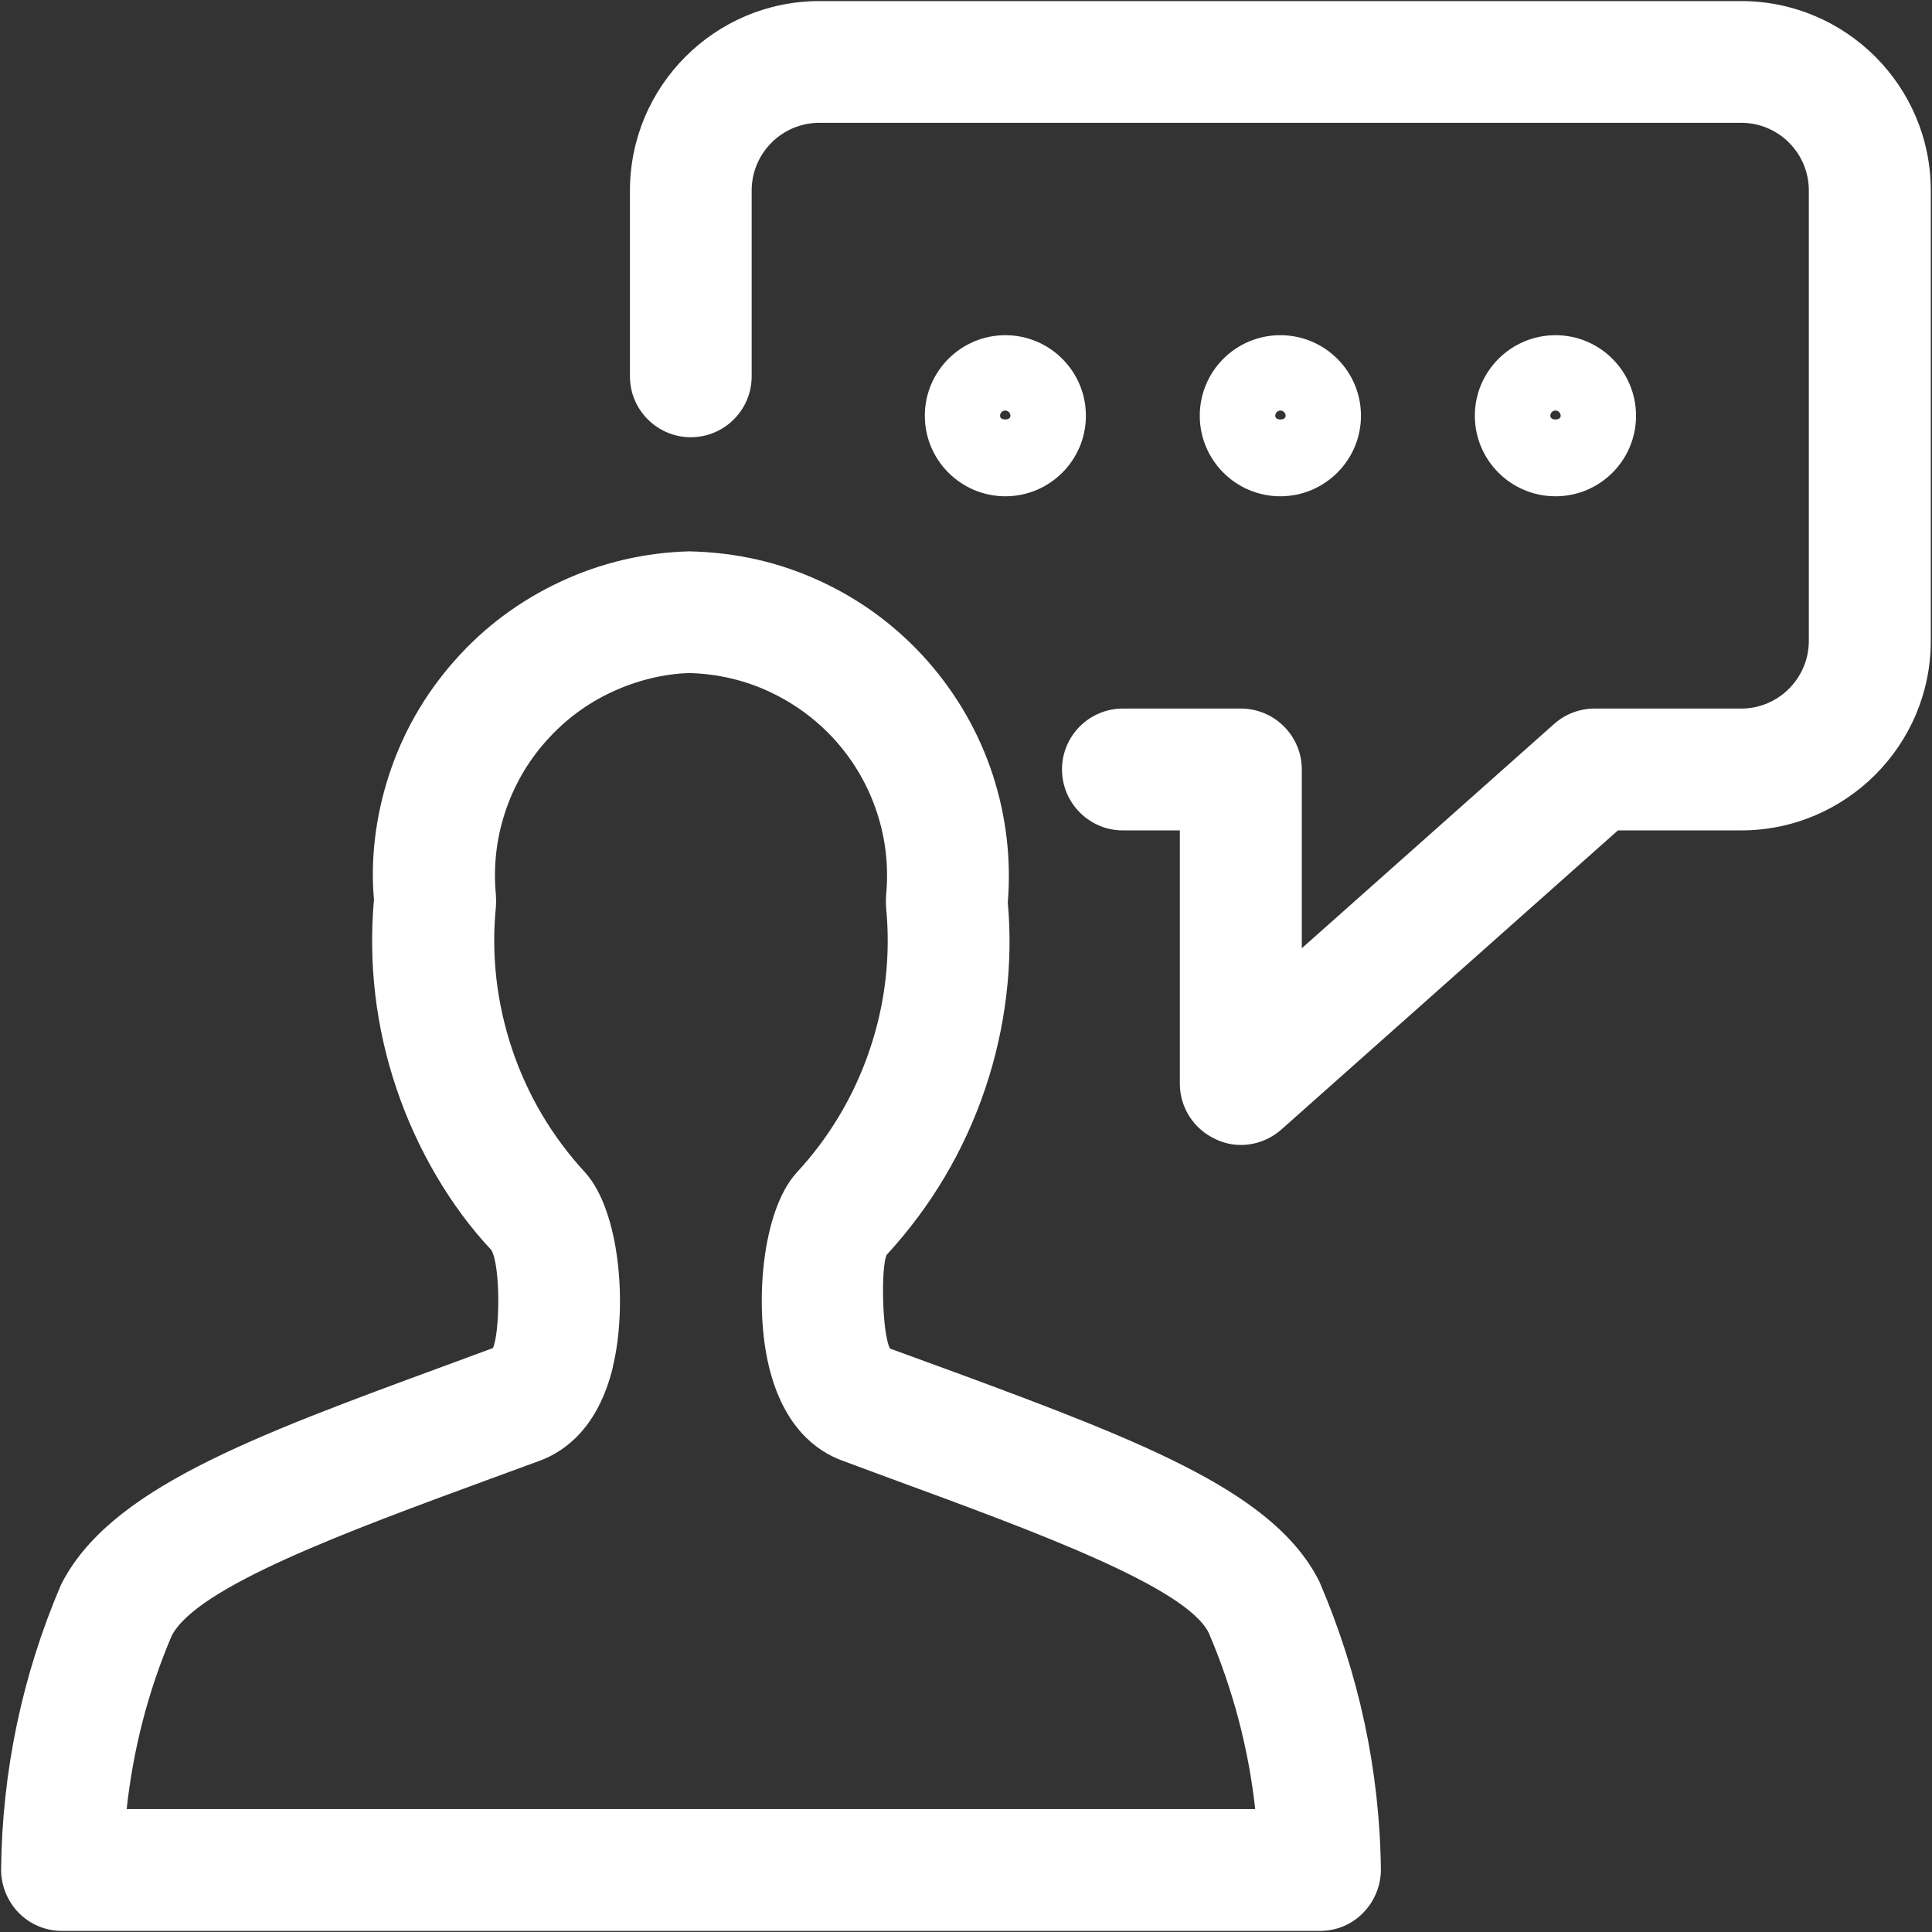
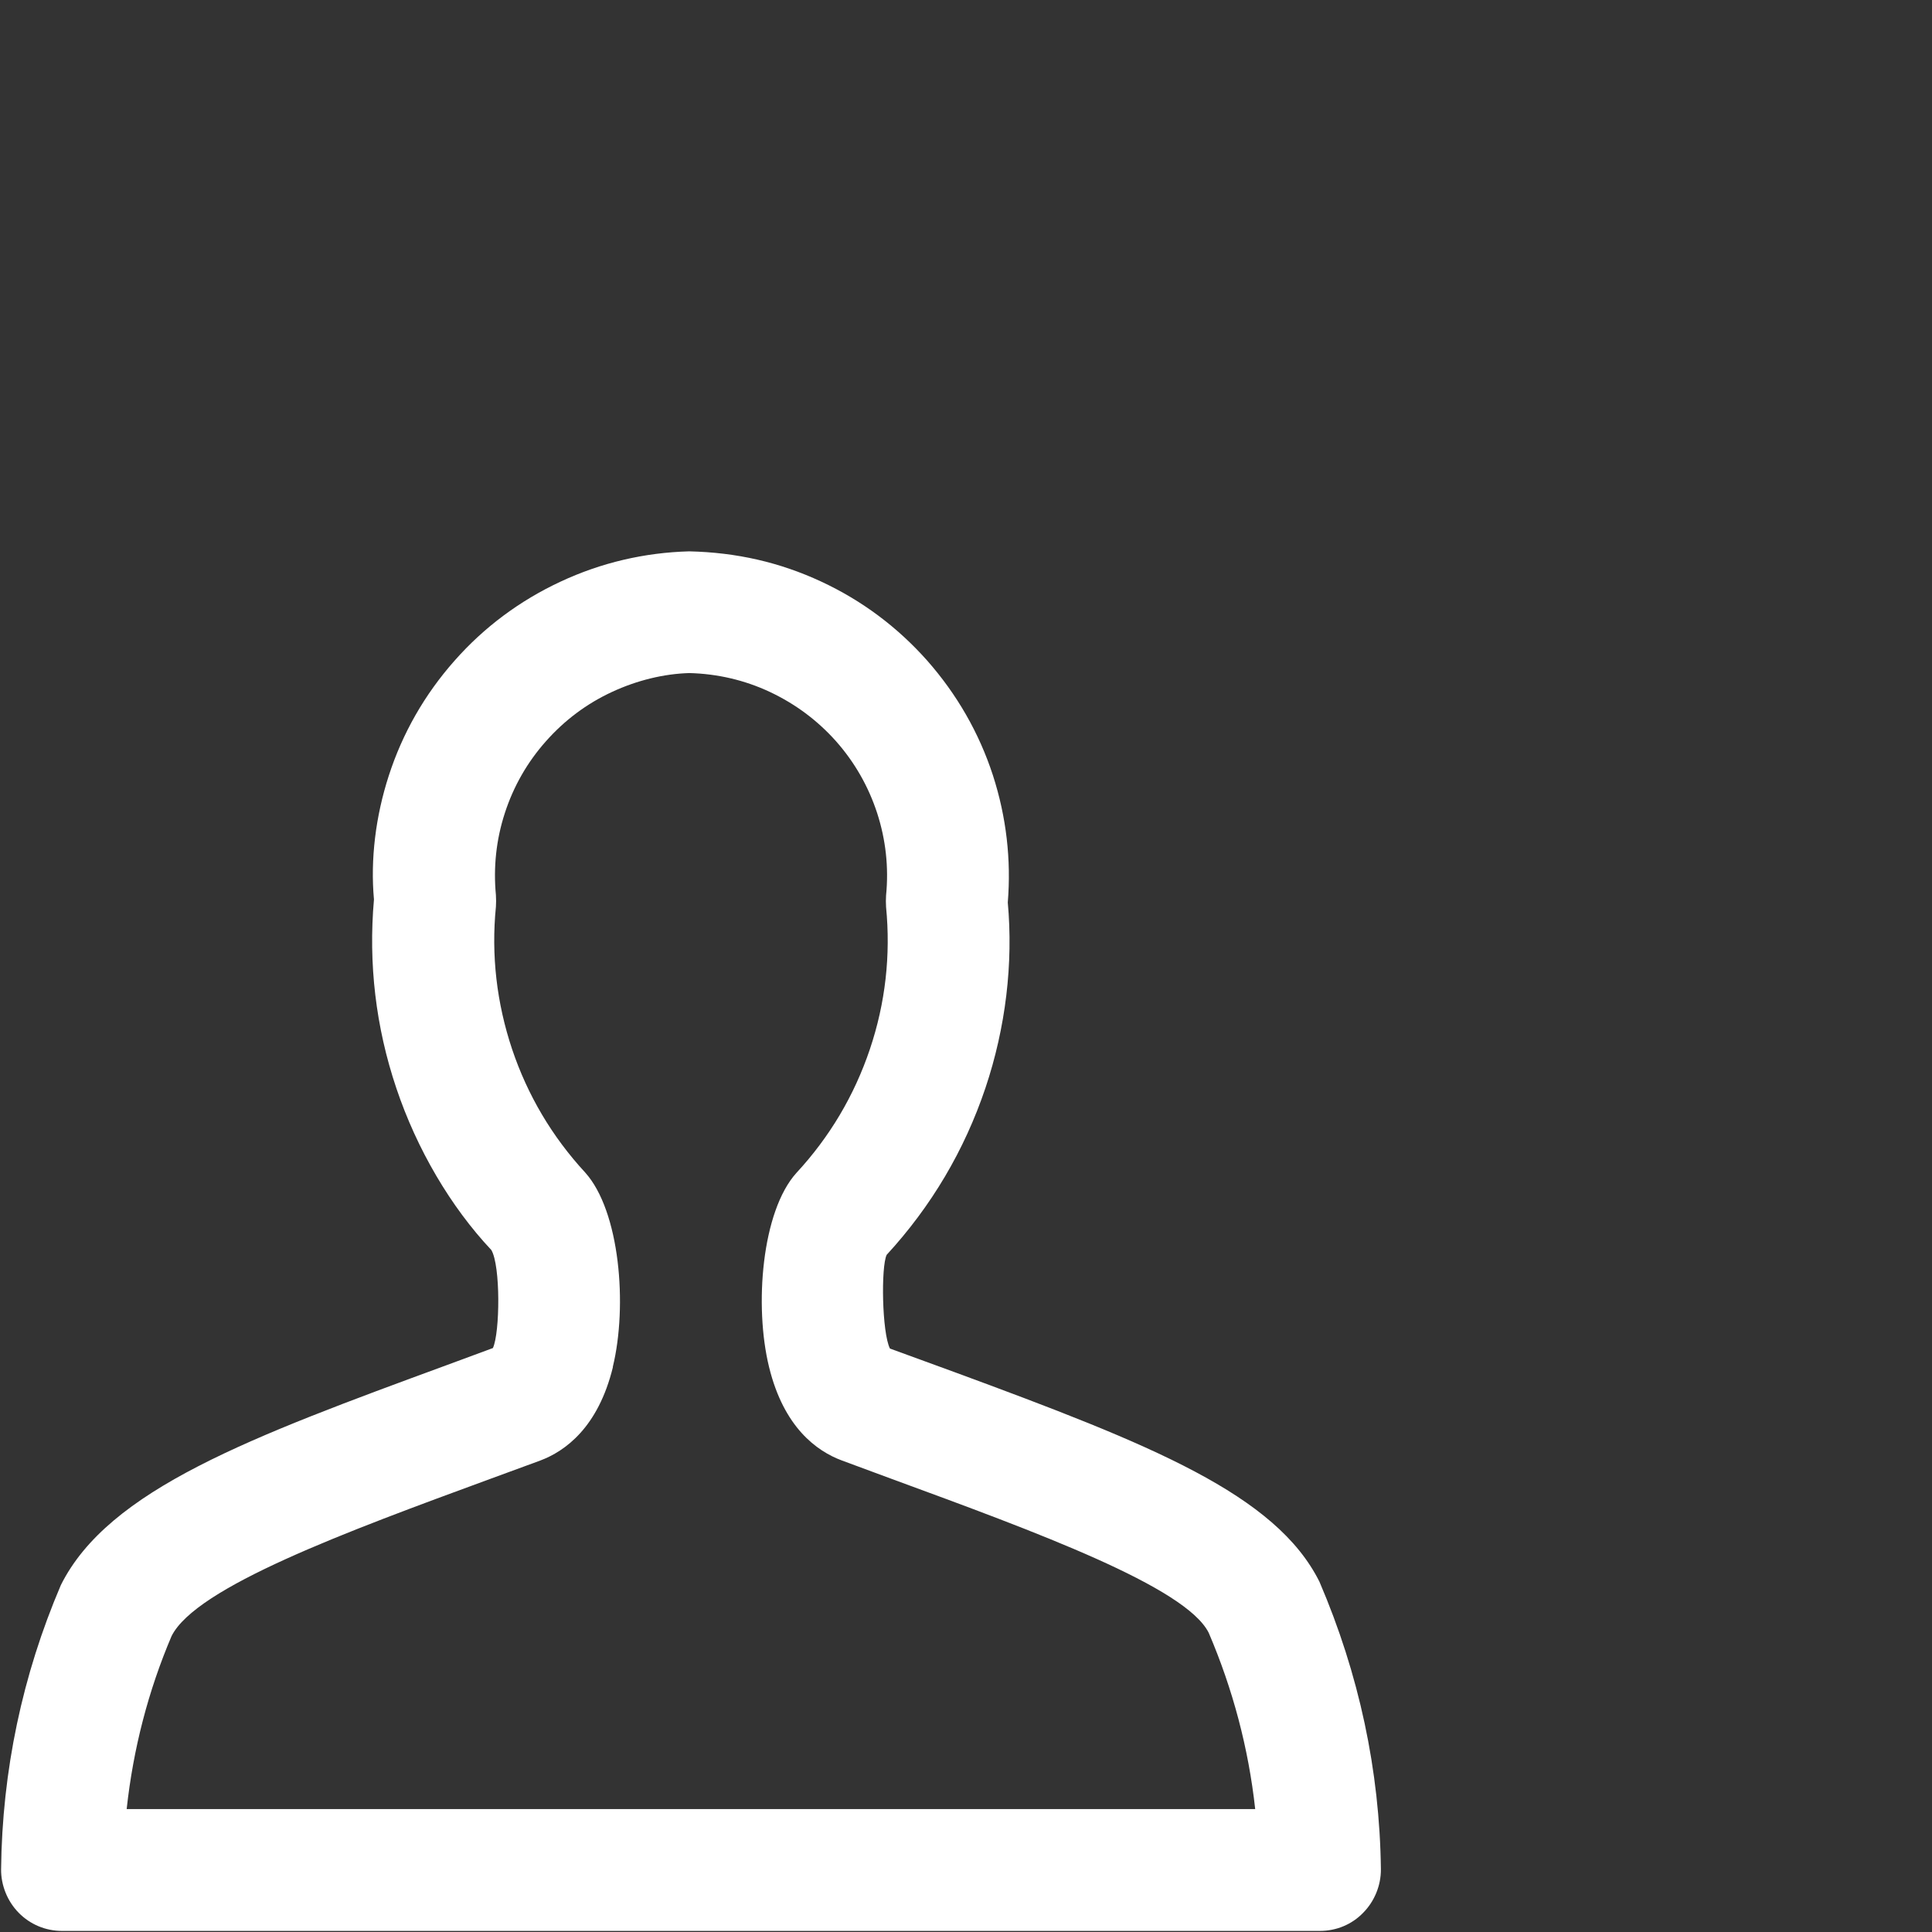
<svg xmlns="http://www.w3.org/2000/svg" viewBox="0 0 16 16" version="1.1" height="16" width="16" id="Layer_1">
  <rect x="0" y="0" width="16" height="16" fill="#333333" stroke="none" />
  <defs>
    <style>
      .st0 {
        fill: #fff;
      }
    </style>
  </defs>
-   <path d="M14.42.009h-7.634c-.865,0-1.569.704-1.569,1.569v1.539c0,.278.226.504.504.504s.504-.226.504-.504v-1.539c0-.309.251-.561.561-.561h7.634c.309,0,.56.251.56.561v3.729c0,.309-.251.561-.56.561h-1.214c-.123,0-.243.045-.335.127l-2.09,1.858v-1.481c0-.278-.227-.504-.505-.504h-.977c-.278,0-.504.226-.504.504s.226.505.504.505h.472v2.099c0,.198.118.378.298.459.065.031.135.047.208.047.123,0,.242-.046.335-.128l2.787-2.477h1.021c.865,0,1.57-.704,1.57-1.569V1.579C15.991.713,15.286.009,14.42.009Z" class="st0" />
  <path d="M7.904,11.363h0s-.534-.195-.534-.195c-.066-.132-.075-.676-.027-.776.369-.401.644-.865.818-1.382.168-.5.231-1.032.185-1.536.029-.355-.012-.709-.123-1.053-.115-.353-.299-.672-.545-.951-.247-.278-.542-.498-.878-.654-.342-.159-.699-.241-1.092-.25-.371.01-.73.094-1.066.251-.337.157-.633.377-.878.655-.247.279-.43.599-.544.951-.11.339-.153.695-.123,1.026-.047.531.015,1.057.185,1.562.17.507.451.984.787,1.341.077.129.072.684.013.812l-.376.139c-1.63.599-2.807,1.032-3.202,1.824C.185,13.873.018,14.665.009,15.481c-.001.132.052.264.145.359.095.097.223.151.359.151h10.418c.136,0,.264-.053.358-.15.094-.095.148-.227.147-.361-.01-.817-.181-1.617-.509-2.381-.361-.722-1.385-1.133-3.023-1.736ZM5.075,11.32c.123-.506.059-1.292-.23-1.611-.273-.296-.476-.639-.604-1.02-.128-.383-.174-.78-.134-1.18.002-.031.002-.062,0-.096-.022-.23.002-.459.074-.68.072-.222.187-.422.34-.594.154-.174.338-.312.548-.409.207-.096.429-.15.64-.156.232.006.457.058.666.156.211.099.396.237.549.409.154.174.268.374.34.594.072.222.097.451.074.683-.002.031-.002.062,0,.095.039.399-.005.795-.134,1.178-.129.383-.333.727-.608,1.024-.288.318-.351,1.103-.227,1.608.122.5.395.697.603.774l.416.154c1.196.439,2.432.893,2.622,1.273.2.467.33.958.385,1.46H1.049c.054-.498.179-.98.372-1.433.203-.405,1.439-.861,2.635-1.3l.417-.153c.208-.078.481-.275.603-.775Z" class="st0" />
-   <path d="M11.271,3.443c0-.368-.299-.667-.668-.667s-.667.299-.667.667.299.667.667.667.668-.299.668-.667ZM10.604,3.474c-.016,0-.043-.006-.043-.031,0-.023.019-.043.043-.043s.043.02.043.043c0,.025-.027.031-.043.031Z" class="st0" />
-   <path d="M13.549,3.443c0-.368-.299-.667-.667-.667s-.668.299-.668.667.299.667.668.667.667-.299.667-.667ZM12.882,3.4c.023,0,.043.02.043.043,0,.025-.027.031-.043.031s-.043-.006-.043-.031c0-.023.019-.043.043-.043Z" class="st0" />
-   <path d="M8.326,4.11c.368,0,.667-.299.667-.667s-.299-.667-.667-.667-.667.299-.667.667.299.667.667.667ZM8.325,3.4c.023,0,.043.019.043.043,0,.025-.027.031-.043.031s-.043-.006-.043-.031c0-.023.019-.043.043-.043Z" class="st0" />
</svg>